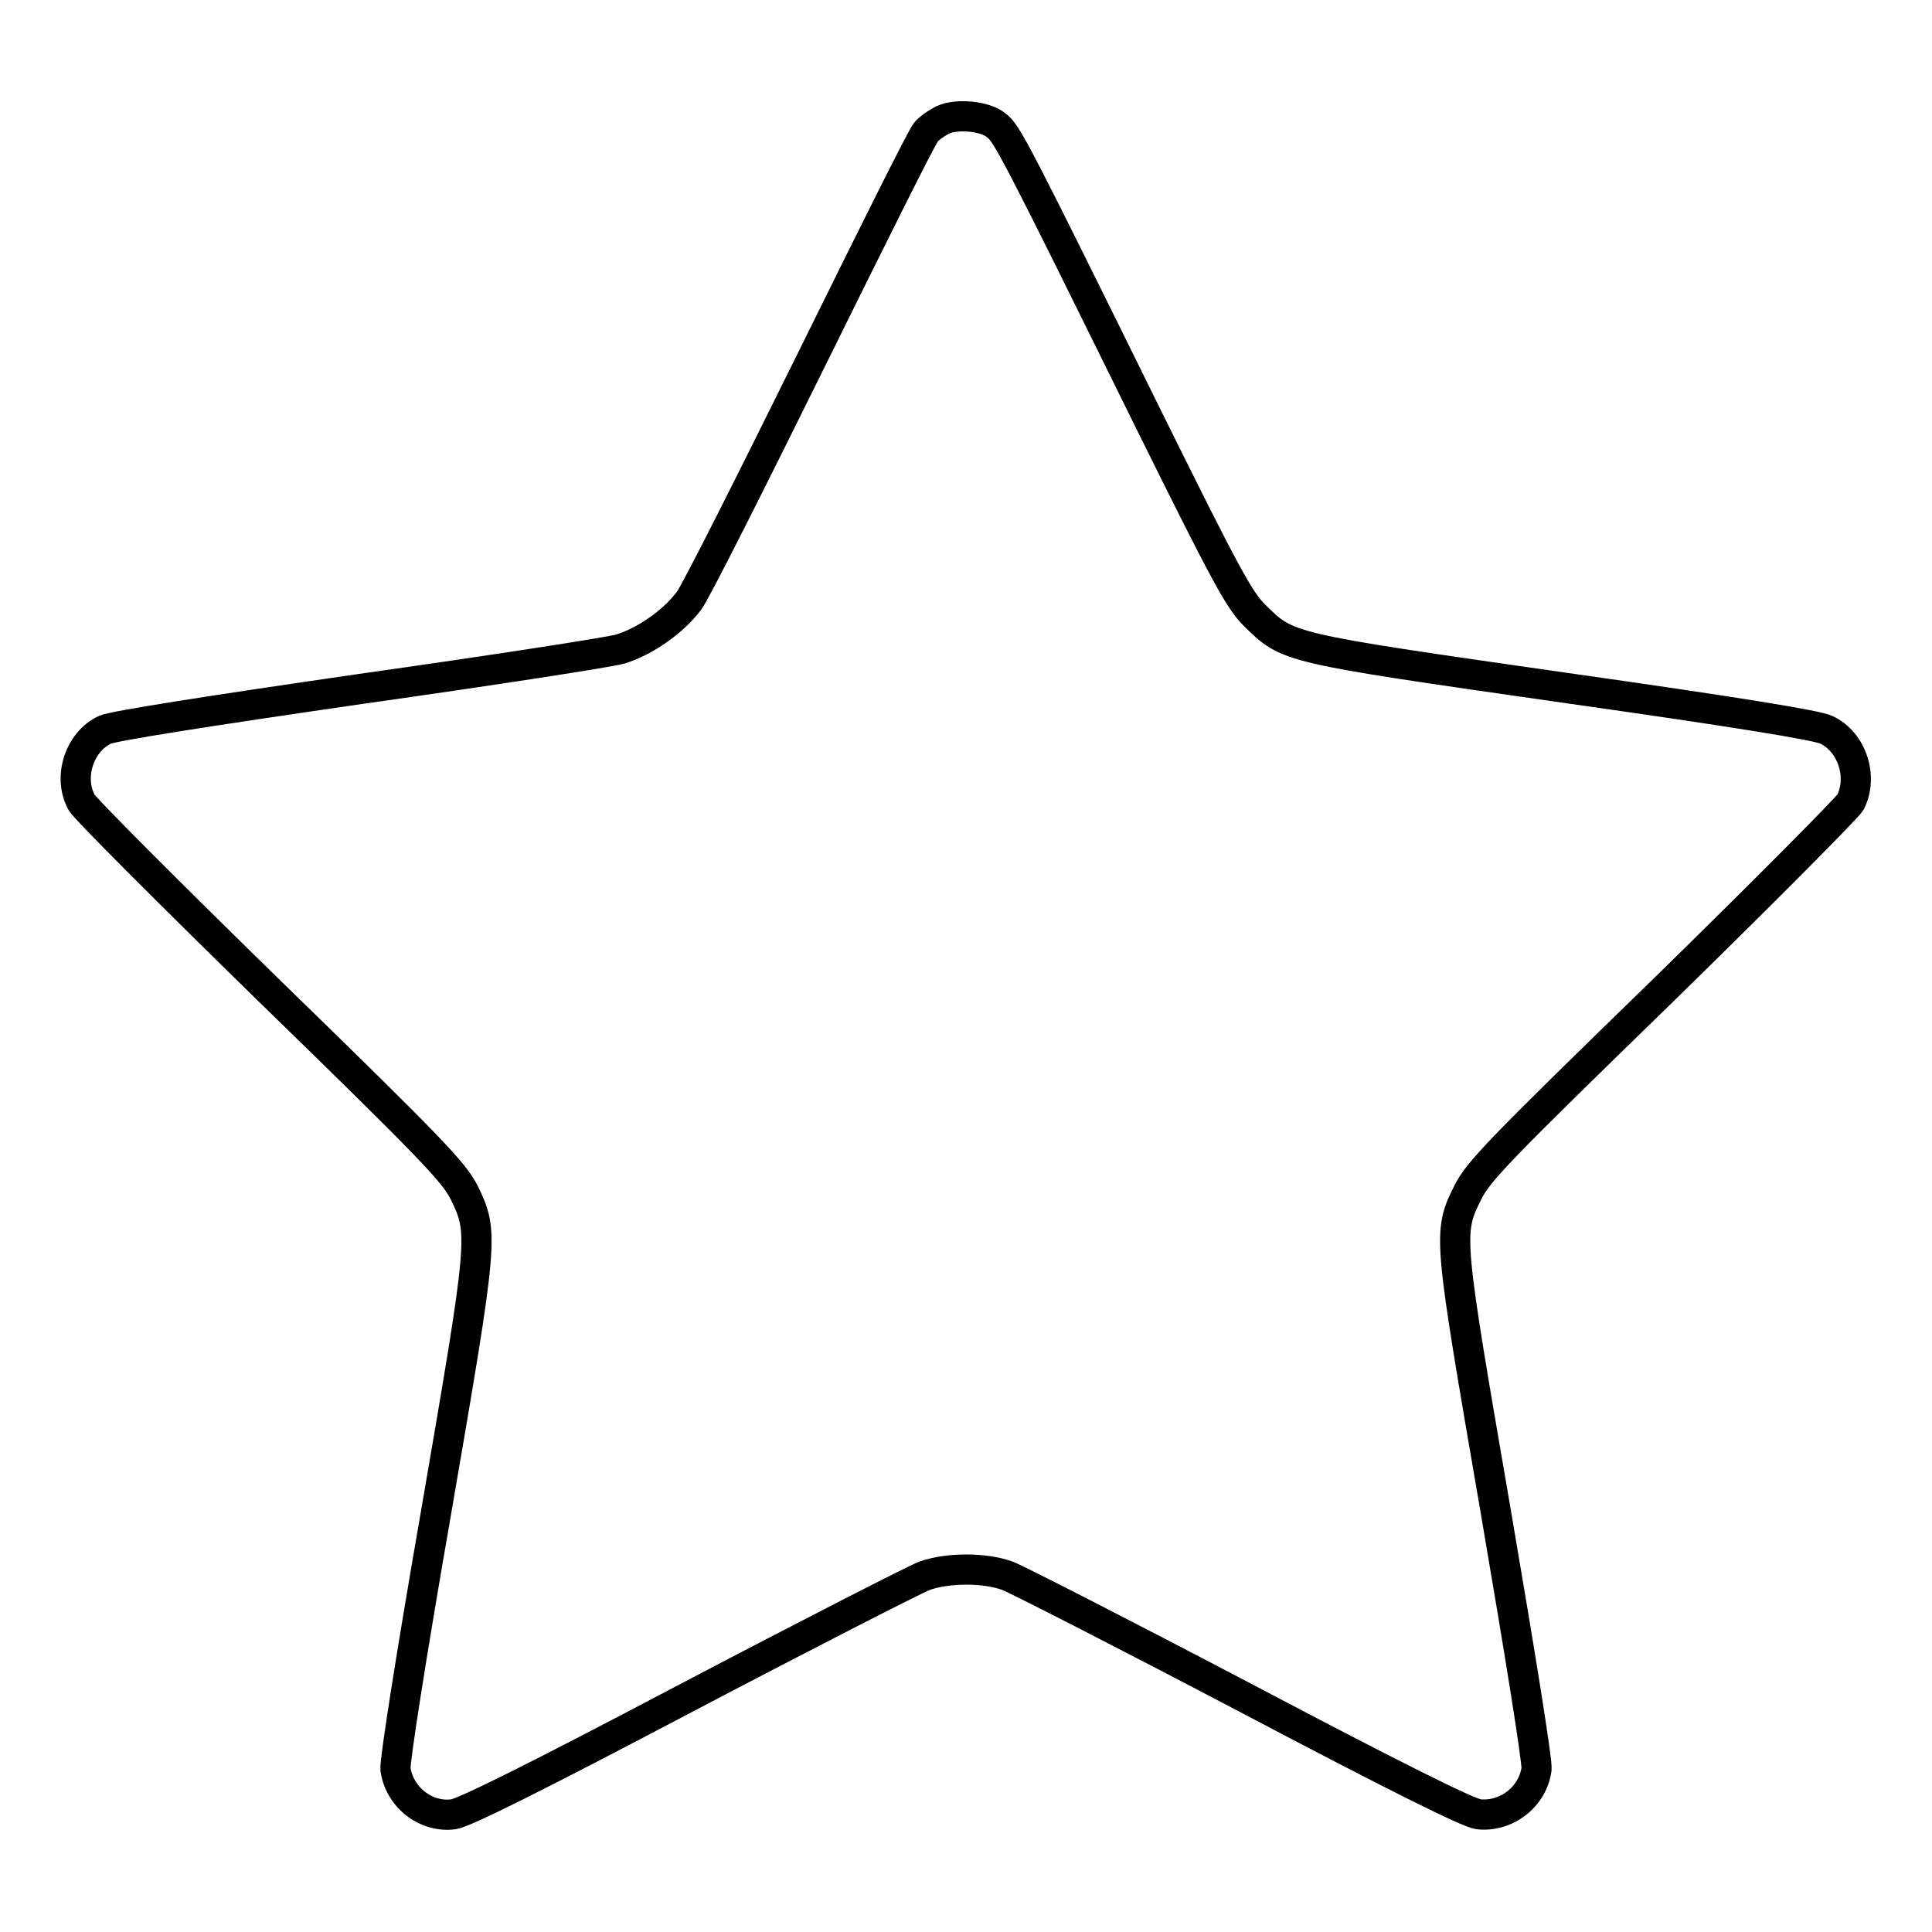
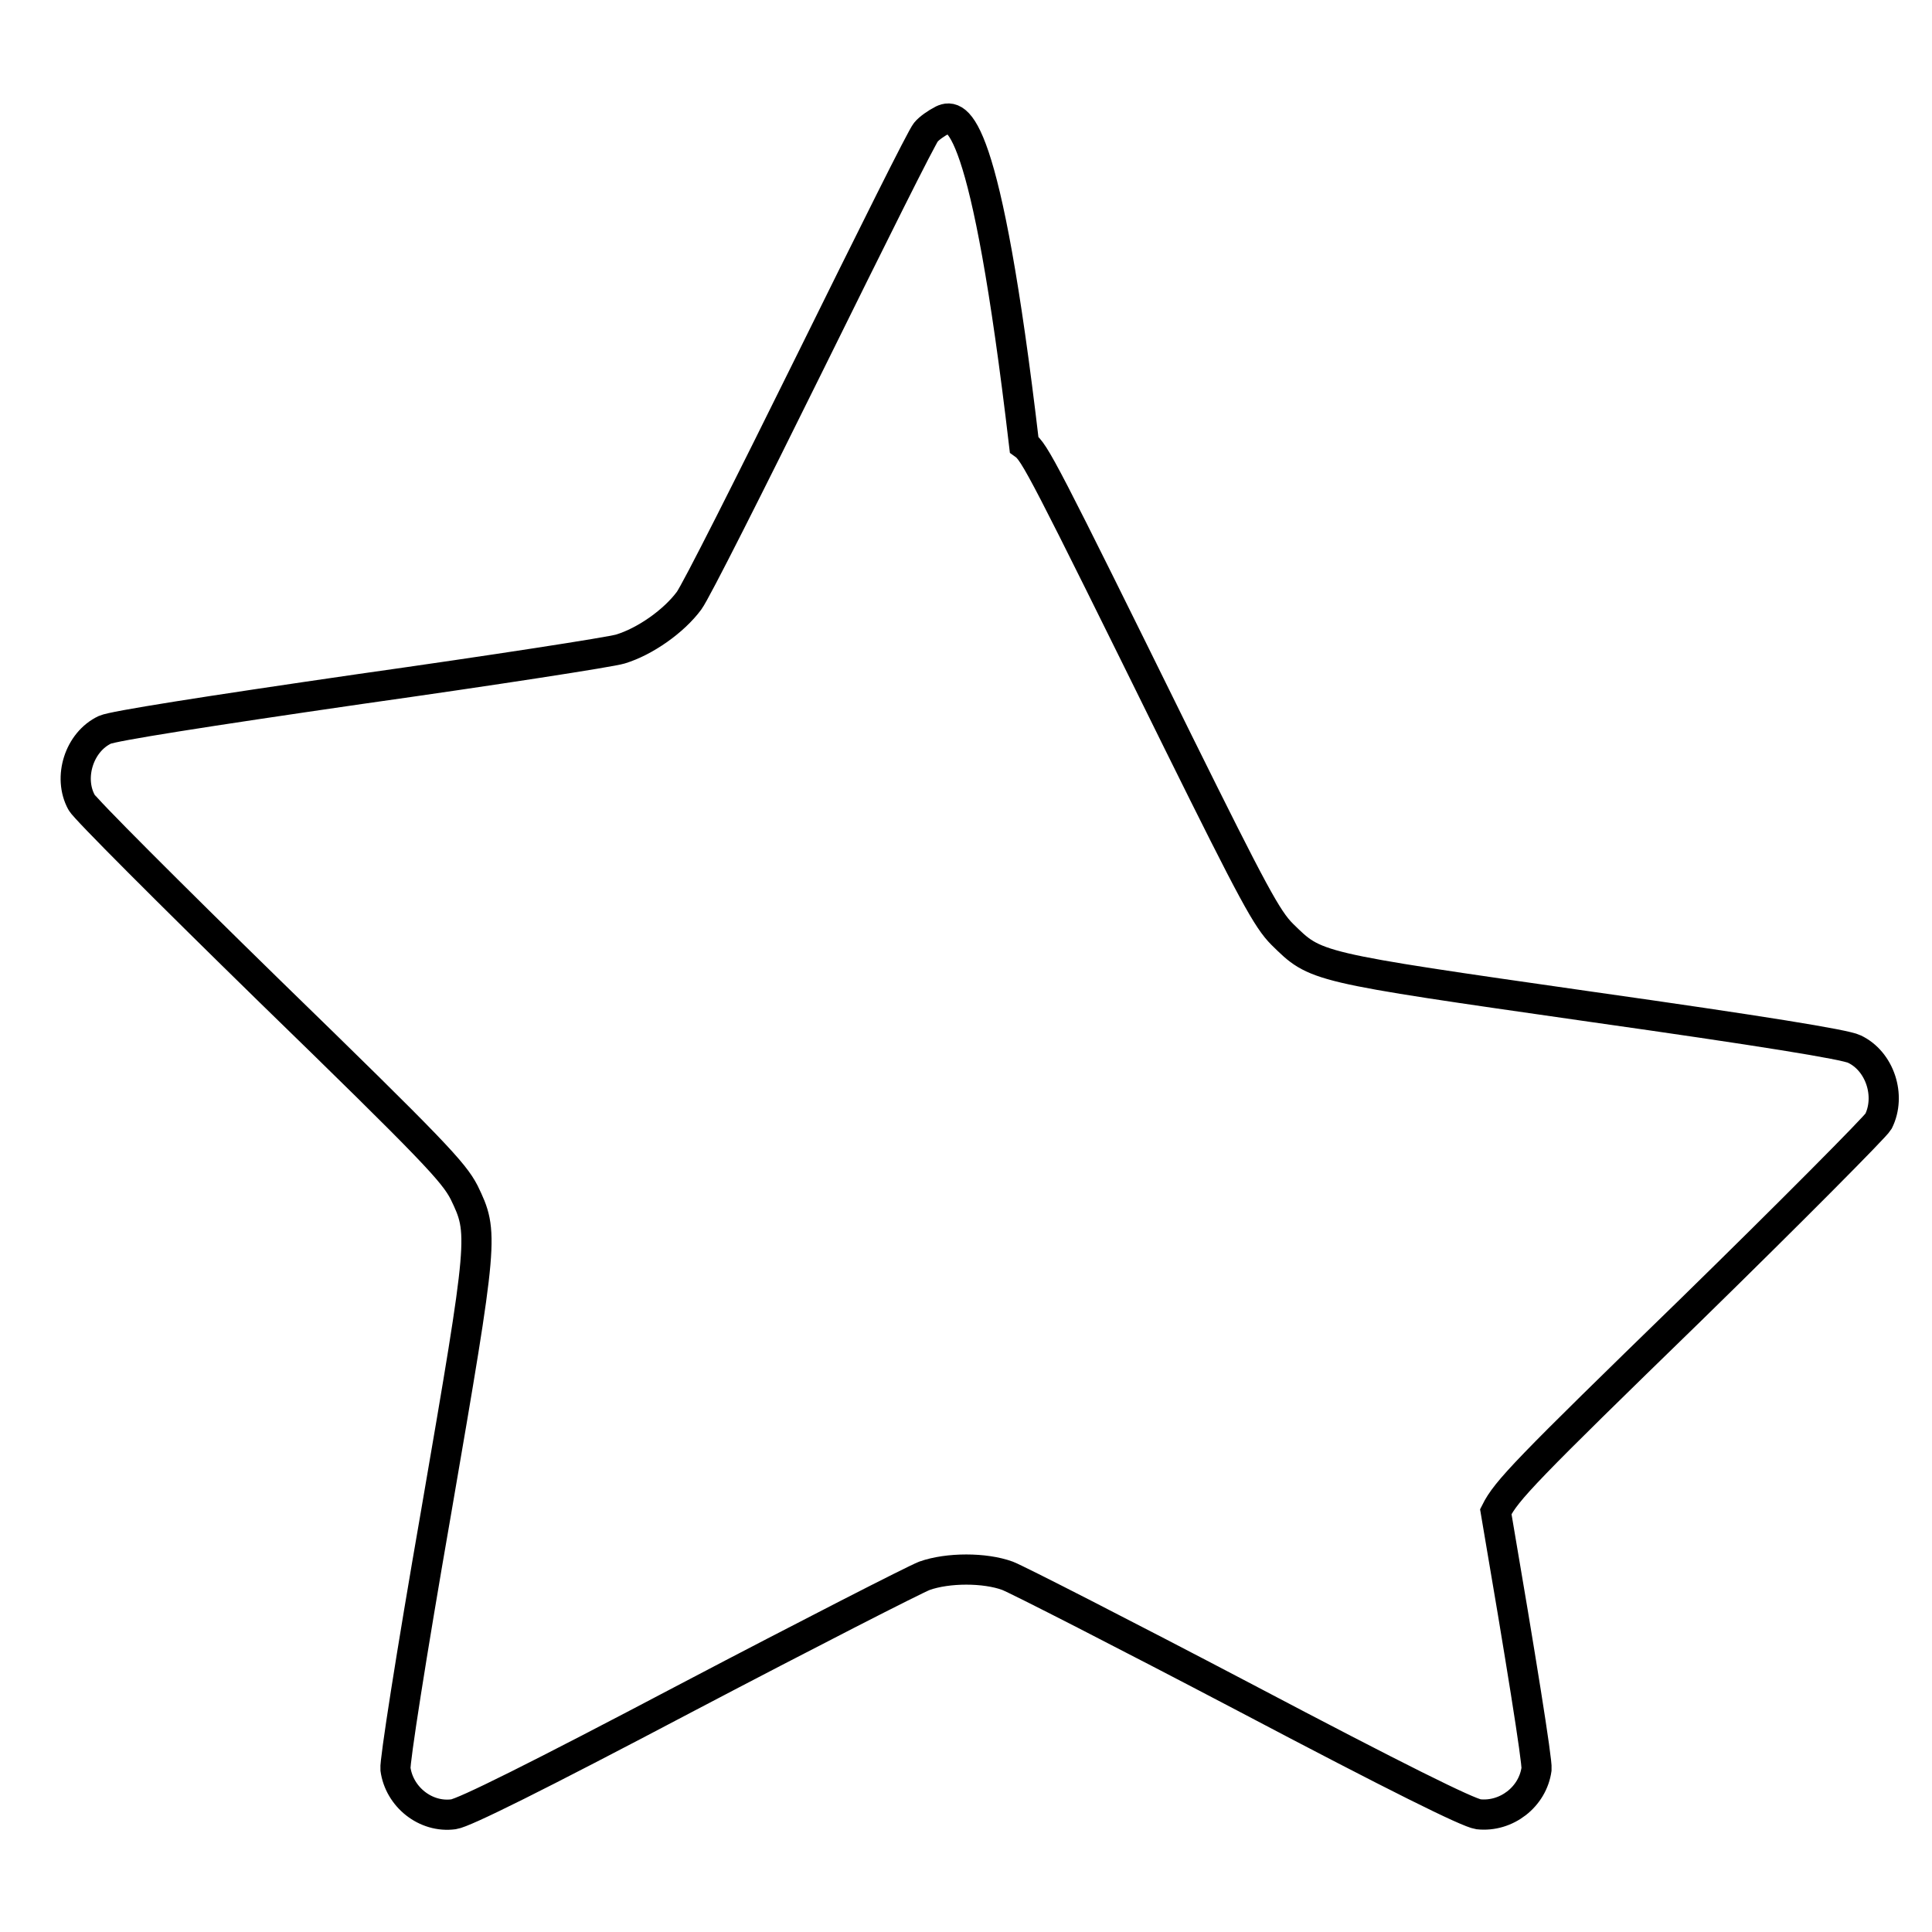
<svg xmlns="http://www.w3.org/2000/svg" version="1.1" x="0px" y="0px" viewBox="0 0 256 256" enable-background="new 0 0 256 256" xml:space="preserve">
  <g>
    <g>
      <g>
-         <path stroke-width="4" fill-opacity="0" stroke="#000000" d="M124.9,15.9c-0.8,0.4-1.8,1.1-2.2,1.6c-0.5,0.5-7.3,14.2-15.3,30.4c-8,16.2-15.2,30.5-16.1,31.7c-2,2.7-5.8,5.4-9.1,6.4c-1.3,0.4-16.8,2.8-34.5,5.3c-20.7,3-32.7,4.9-33.8,5.4c-3.4,1.6-4.9,6.3-3.1,9.6c0.4,0.8,11.6,12,24.9,25c21.8,21.2,24.4,24,25.8,26.7c2.6,5.4,2.6,5.7-3.7,42.3c-3.4,19.5-5.5,33.1-5.4,34.1c0.5,3.7,4,6.5,7.7,6c1.4-0.2,10.7-4.8,31-15.5c16-8.4,30.1-15.6,31.4-16.1c3.1-1.1,8-1.1,11,0c1.3,0.5,15.4,7.7,31.4,16.1c20.3,10.7,29.6,15.3,31,15.5c3.7,0.4,7.2-2.3,7.7-6c0.1-1.1-2.1-14.8-5.4-34.1c-6.3-36.6-6.4-36.9-3.7-42.3c1.4-2.8,4-5.5,25.8-26.7c13.3-13,24.5-24.3,24.9-25c1.7-3.4,0.2-8-3.2-9.6c-1.2-0.6-12.3-2.4-34.9-5.6c-37-5.3-36.4-5.2-40.9-9.6c-2-2-3.8-5.3-13.8-25.5c-17.9-36.3-19-38.4-20.4-39.4C130.6,15.4,126.8,15,124.9,15.9z" />
+         <path stroke-width="4" fill-opacity="0" stroke="#000000" d="M124.9,15.9c-0.8,0.4-1.8,1.1-2.2,1.6c-0.5,0.5-7.3,14.2-15.3,30.4c-8,16.2-15.2,30.5-16.1,31.7c-2,2.7-5.8,5.4-9.1,6.4c-1.3,0.4-16.8,2.8-34.5,5.3c-20.7,3-32.7,4.9-33.8,5.4c-3.4,1.6-4.9,6.3-3.1,9.6c0.4,0.8,11.6,12,24.9,25c21.8,21.2,24.4,24,25.8,26.7c2.6,5.4,2.6,5.7-3.7,42.3c-3.4,19.5-5.5,33.1-5.4,34.1c0.5,3.7,4,6.5,7.7,6c1.4-0.2,10.7-4.8,31-15.5c16-8.4,30.1-15.6,31.4-16.1c3.1-1.1,8-1.1,11,0c1.3,0.5,15.4,7.7,31.4,16.1c20.3,10.7,29.6,15.3,31,15.5c3.7,0.4,7.2-2.3,7.7-6c0.1-1.1-2.1-14.8-5.4-34.1c1.4-2.8,4-5.5,25.8-26.7c13.3-13,24.5-24.3,24.9-25c1.7-3.4,0.2-8-3.2-9.6c-1.2-0.6-12.3-2.4-34.9-5.6c-37-5.3-36.4-5.2-40.9-9.6c-2-2-3.8-5.3-13.8-25.5c-17.9-36.3-19-38.4-20.4-39.4C130.6,15.4,126.8,15,124.9,15.9z" />
      </g>
    </g>
  </g>
</svg>